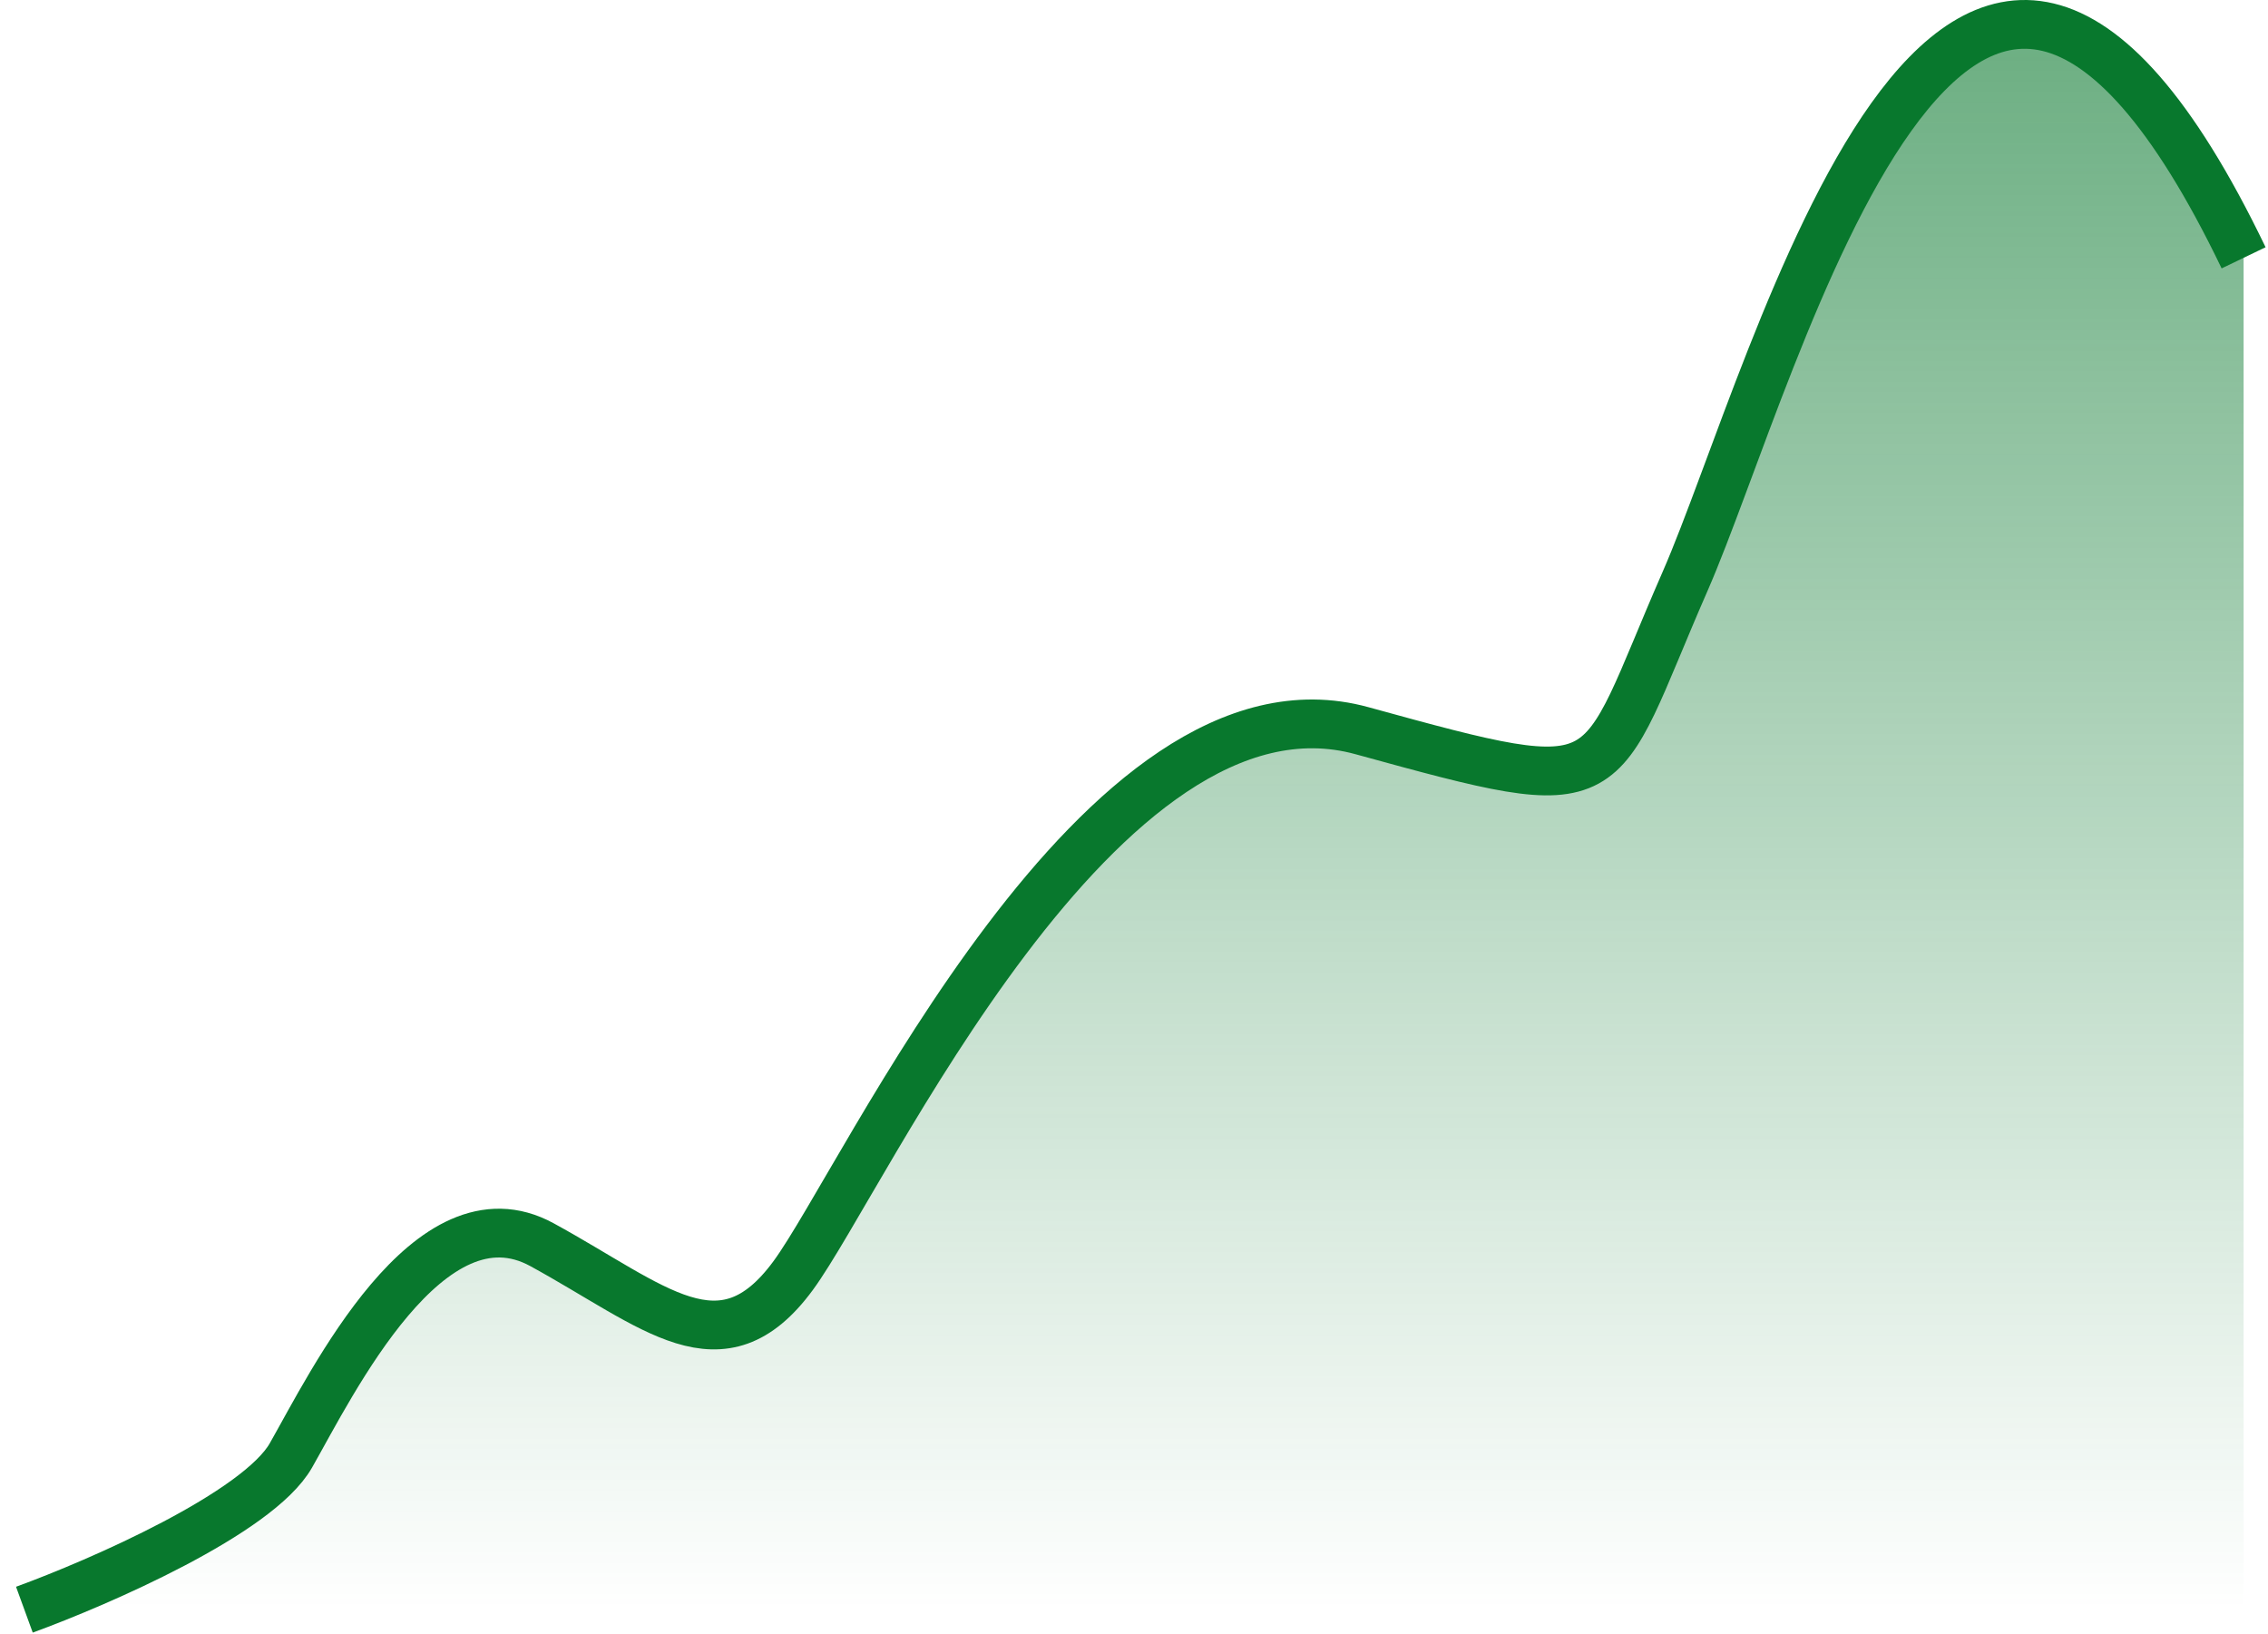
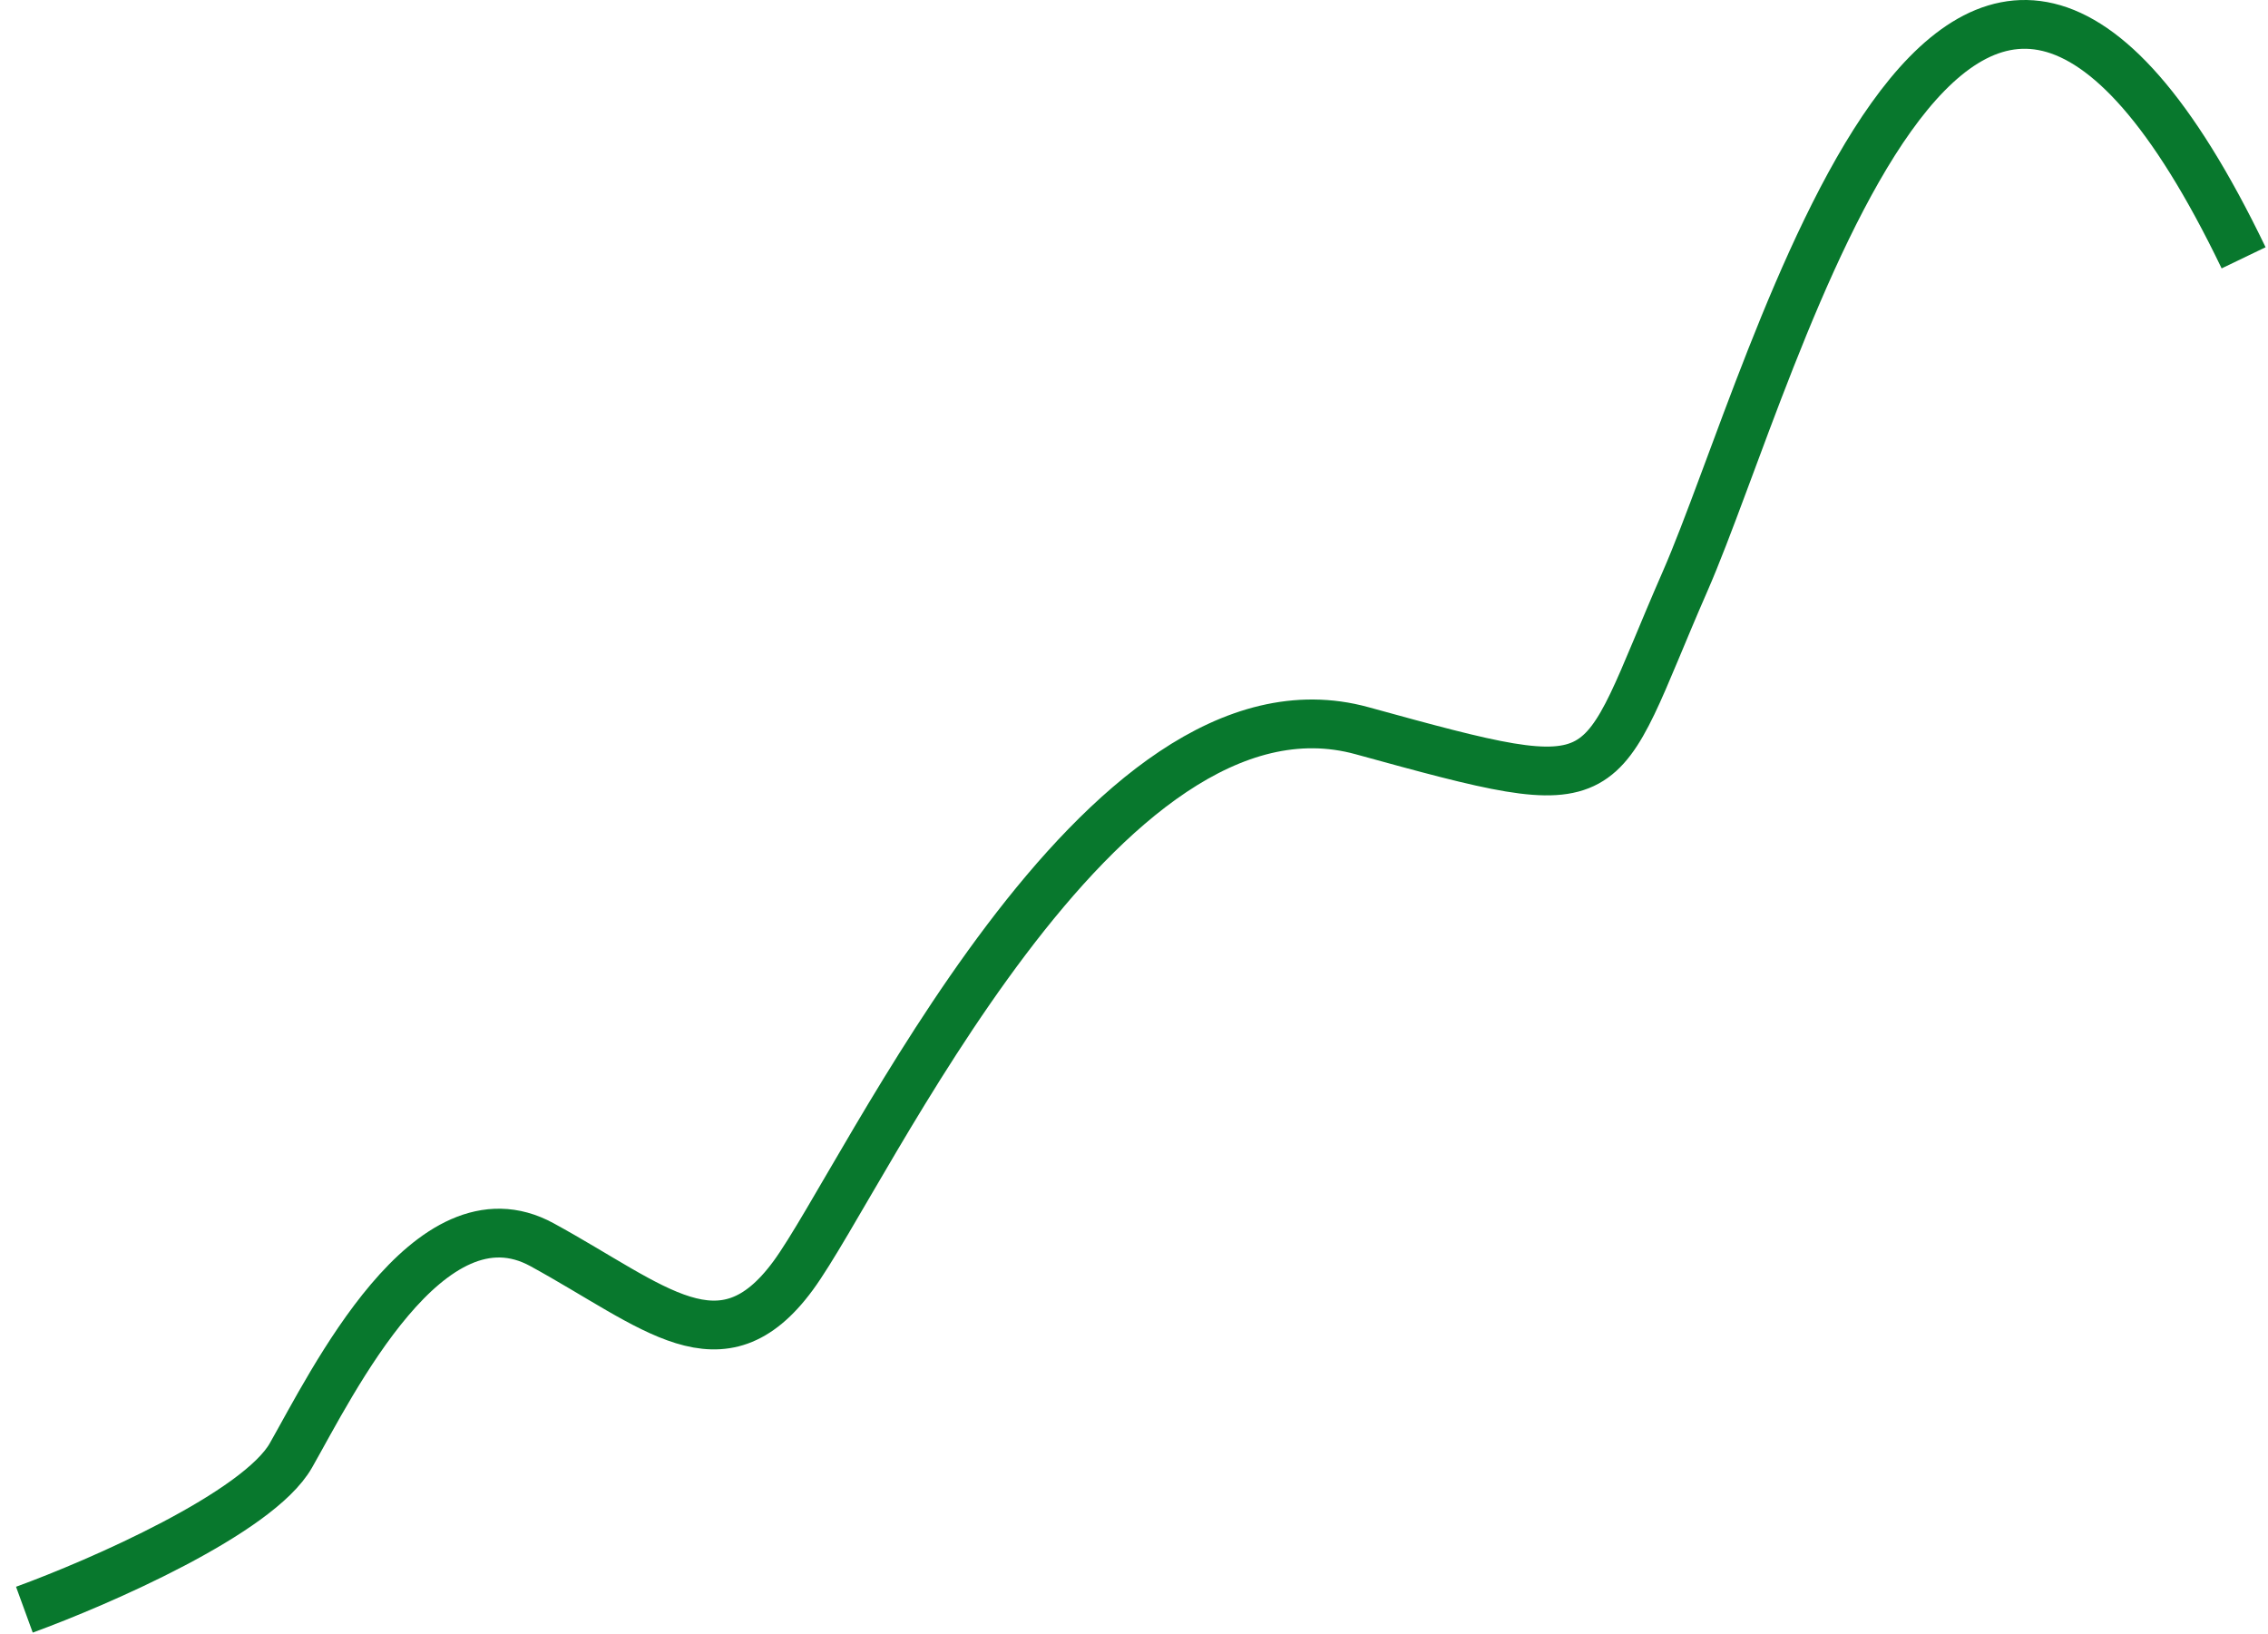
<svg xmlns="http://www.w3.org/2000/svg" width="93" height="67" viewBox="0 0 93 67" fill="none">
-   <path opacity="0.6" d="M11.928 59.677C10.583 62.038 4.082 64.876 1 66H92V10.571C80.231 -13.877 72.875 15.208 69.092 23.849C65.309 32.49 66.57 32.911 55.852 29.961C45.134 27.01 35.467 48.296 32.524 52.301C29.582 56.305 26.85 53.565 22.226 51.036C17.603 48.507 13.61 56.727 11.928 59.677Z" fill="url(#paint0_linear_1287_38424)" />
  <path d="M1 66C4.082 64.876 10.583 62.038 11.928 59.677C13.61 56.727 17.603 48.507 22.226 51.036C26.85 53.565 29.582 56.305 32.524 52.301C35.467 48.296 45.134 27.01 55.852 29.961C66.57 32.911 65.309 32.49 69.092 23.849C72.875 15.208 80.231 -13.877 92 10.571" stroke="#08782D" stroke-width="2" />
  <defs>
    <linearGradient id="paint0_linear_1287_38424" x1="46.5" y1="1" x2="46.5" y2="66" gradientUnits="userSpaceOnUse">
      <stop stop-color="#08782D" />
      <stop offset="1" stop-color="#08782D" stop-opacity="0" />
    </linearGradient>
  </defs>
</svg>